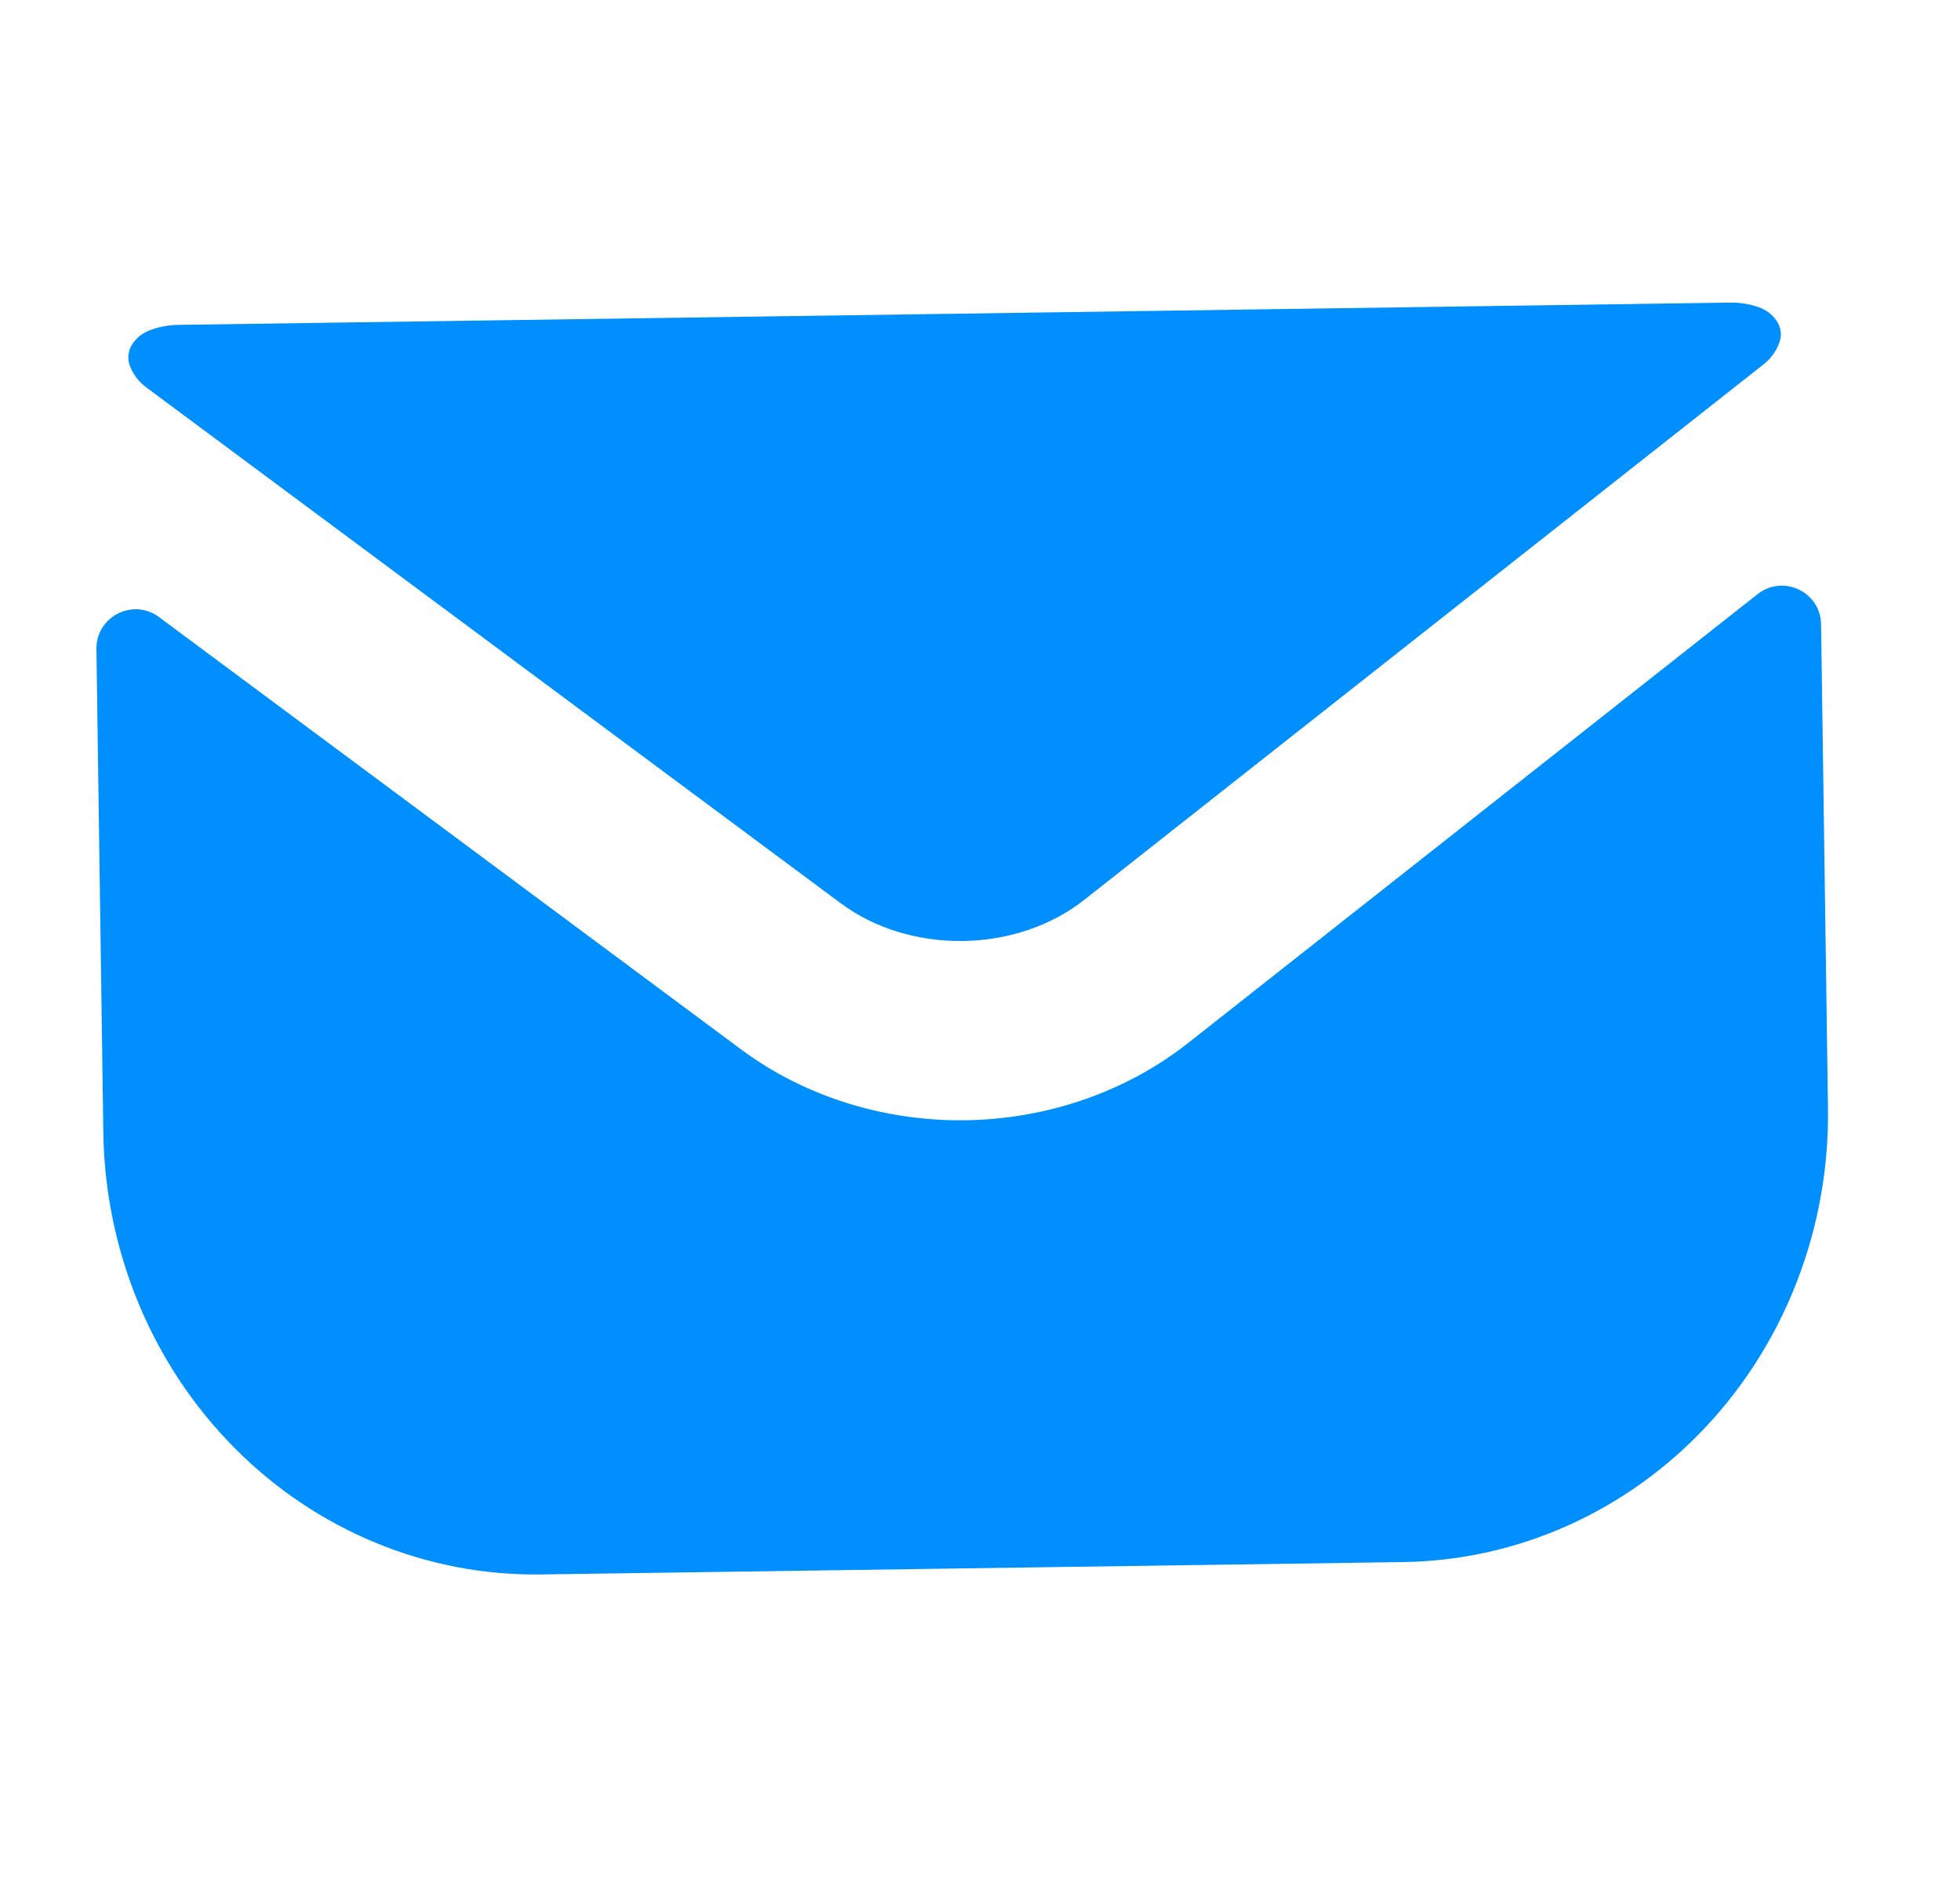
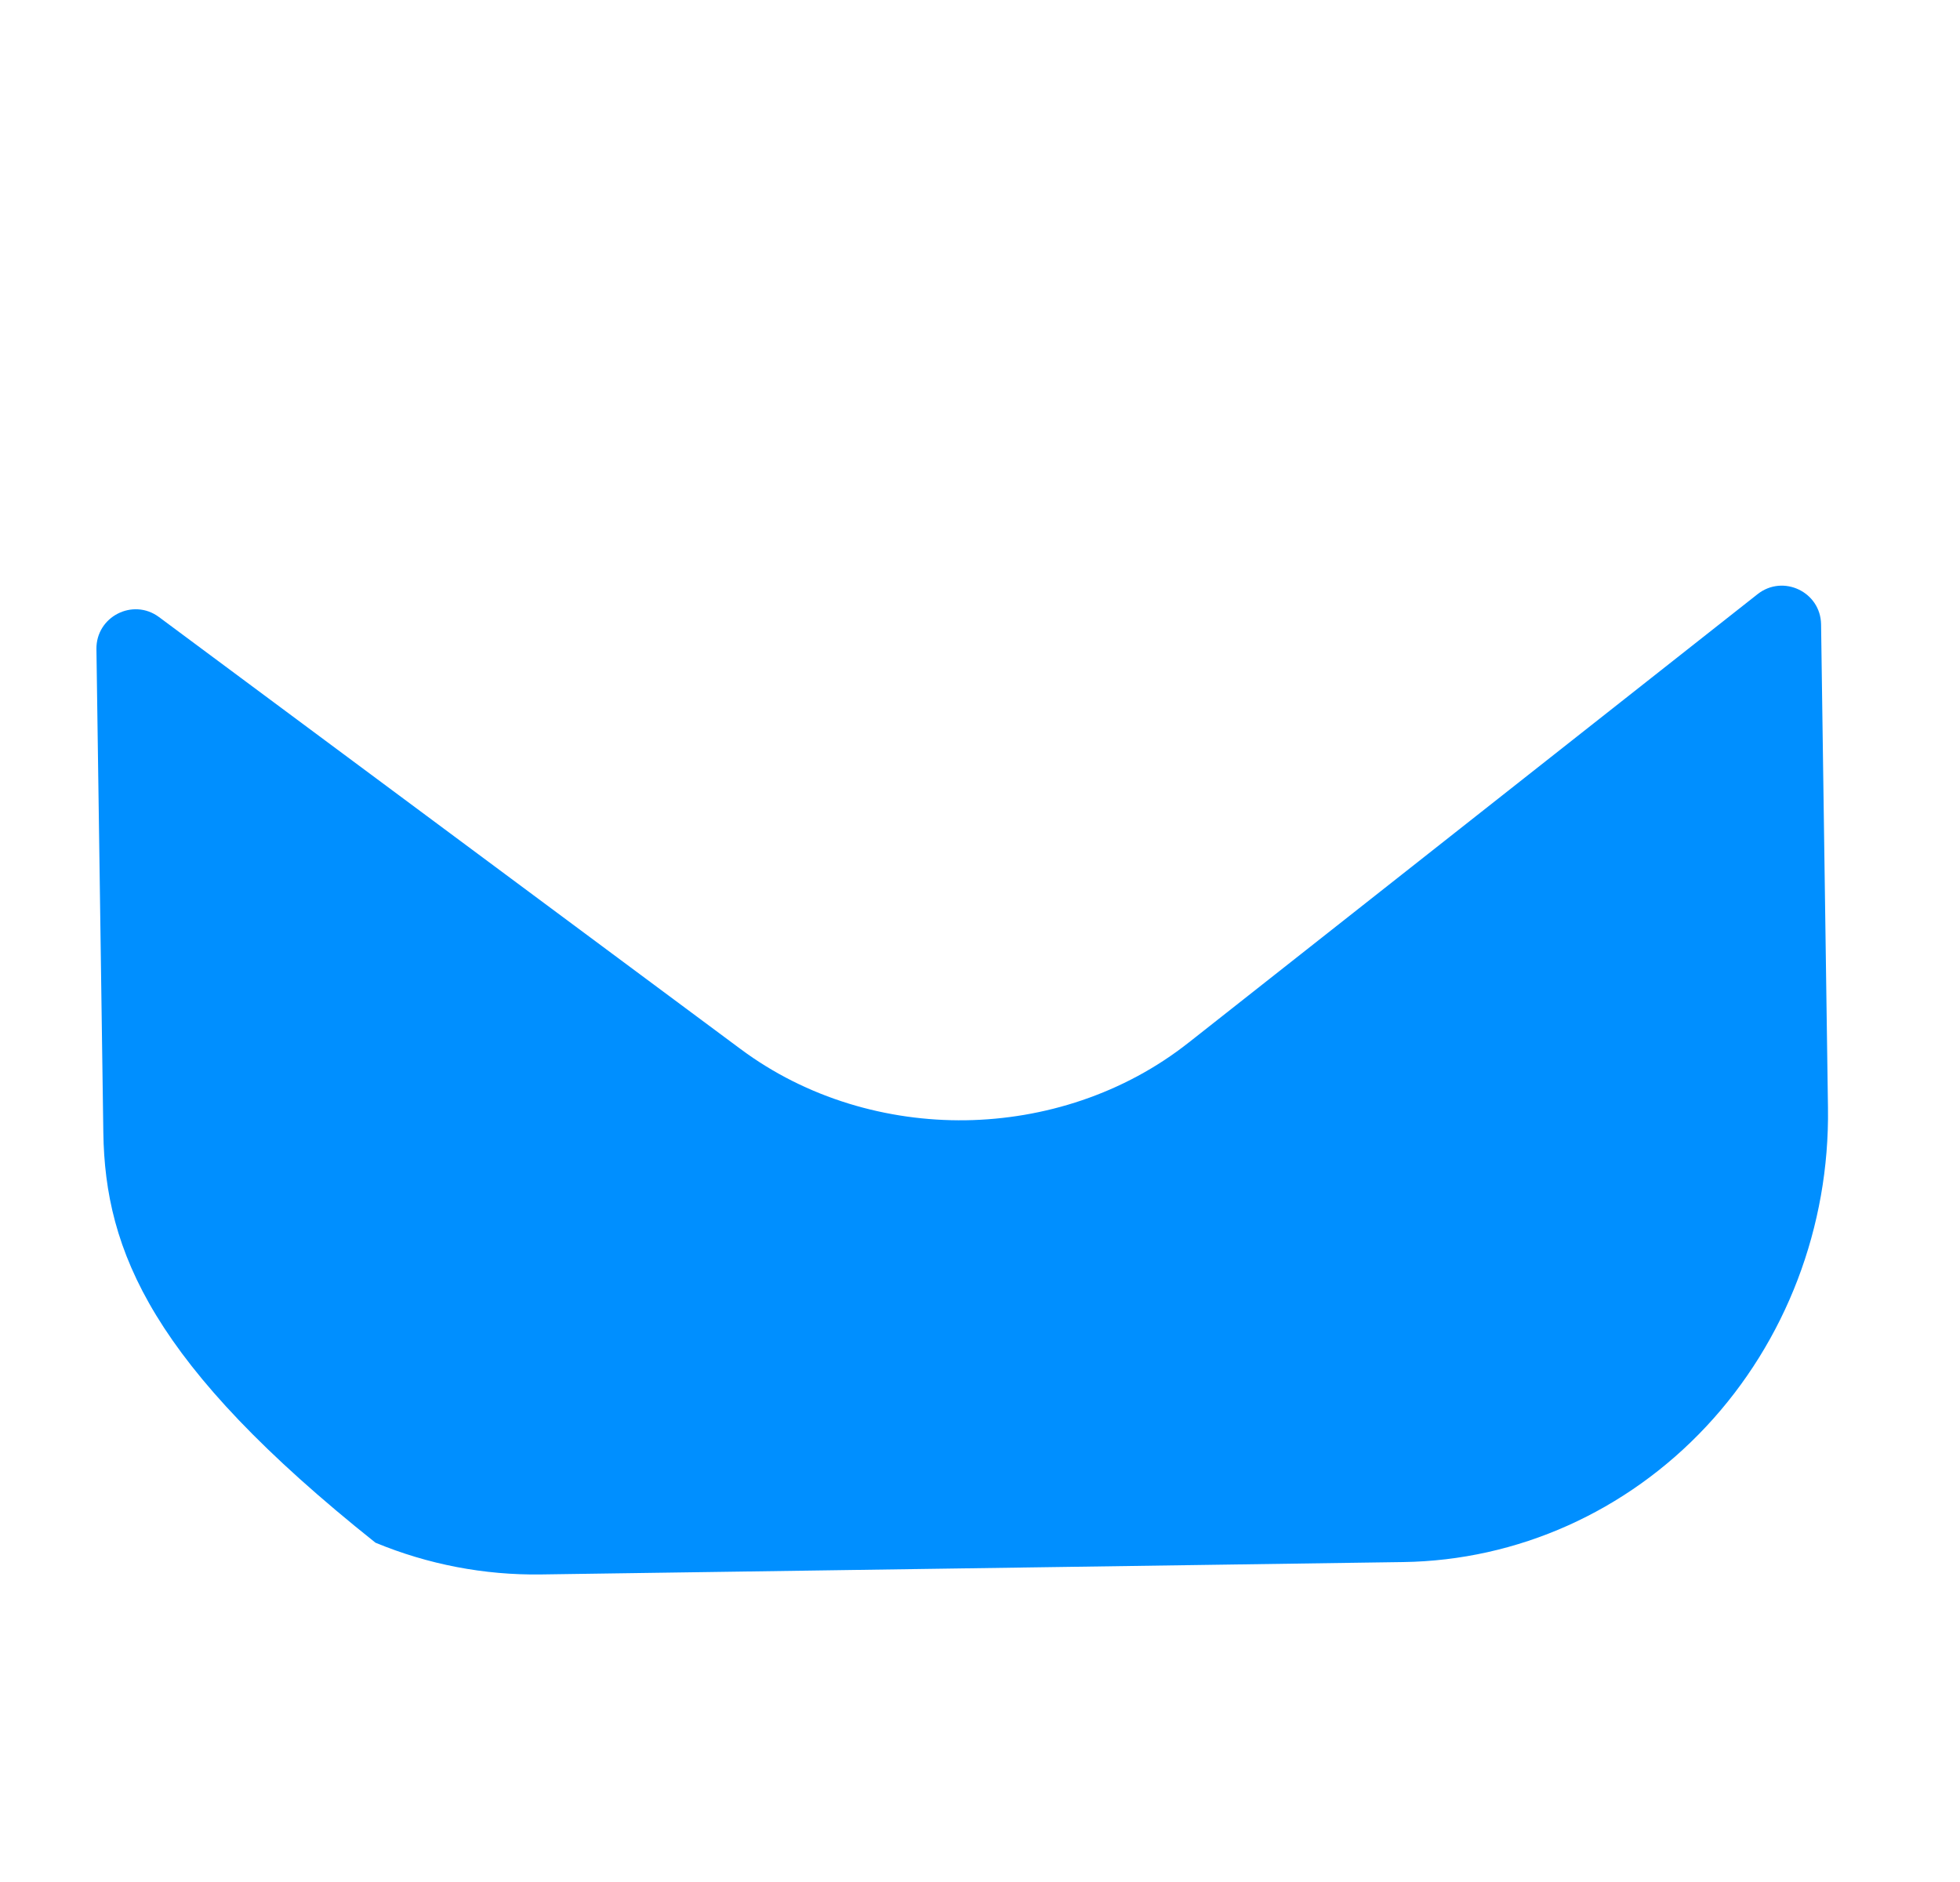
<svg xmlns="http://www.w3.org/2000/svg" width="25" height="24" viewBox="0 0 25 24" fill="none">
-   <path d="M22.701 4.352C22.761 4.164 22.618 3.982 22.431 3.917C22.316 3.877 22.193 3.857 22.069 3.859L2.271 4.143C2.146 4.145 2.025 4.168 1.91 4.212C1.725 4.281 1.588 4.467 1.653 4.654C1.689 4.76 1.761 4.863 1.867 4.941L10.724 11.519C11.149 11.836 11.707 12.008 12.284 12C12.862 11.992 13.415 11.804 13.831 11.474L22.496 4.645C22.599 4.564 22.668 4.459 22.701 4.352Z" fill="#008FFF" />
-   <path d="M1.23 8.278C1.224 7.864 1.695 7.622 2.028 7.869L9.441 13.374L9.444 13.376C10.291 14.008 11.321 14.3 12.317 14.286C13.314 14.271 14.334 13.95 15.163 13.294L15.166 13.292L22.418 7.577C22.744 7.32 23.222 7.548 23.228 7.962L23.316 14.128C23.338 15.643 22.779 17.105 21.763 18.191C20.747 19.277 19.357 19.899 17.899 19.92L6.9 20.078C6.178 20.088 5.46 19.951 4.789 19.673C4.118 19.396 3.505 18.984 2.987 18.46C1.94 17.404 1.34 15.959 1.318 14.443L1.23 8.278Z" fill="#008FFF" />
+   <path d="M1.23 8.278C1.224 7.864 1.695 7.622 2.028 7.869L9.441 13.374L9.444 13.376C10.291 14.008 11.321 14.3 12.317 14.286C13.314 14.271 14.334 13.95 15.163 13.294L15.166 13.292L22.418 7.577C22.744 7.32 23.222 7.548 23.228 7.962L23.316 14.128C23.338 15.643 22.779 17.105 21.763 18.191C20.747 19.277 19.357 19.899 17.899 19.92L6.9 20.078C6.178 20.088 5.46 19.951 4.789 19.673C1.94 17.404 1.34 15.959 1.318 14.443L1.23 8.278Z" fill="#008FFF" />
</svg>